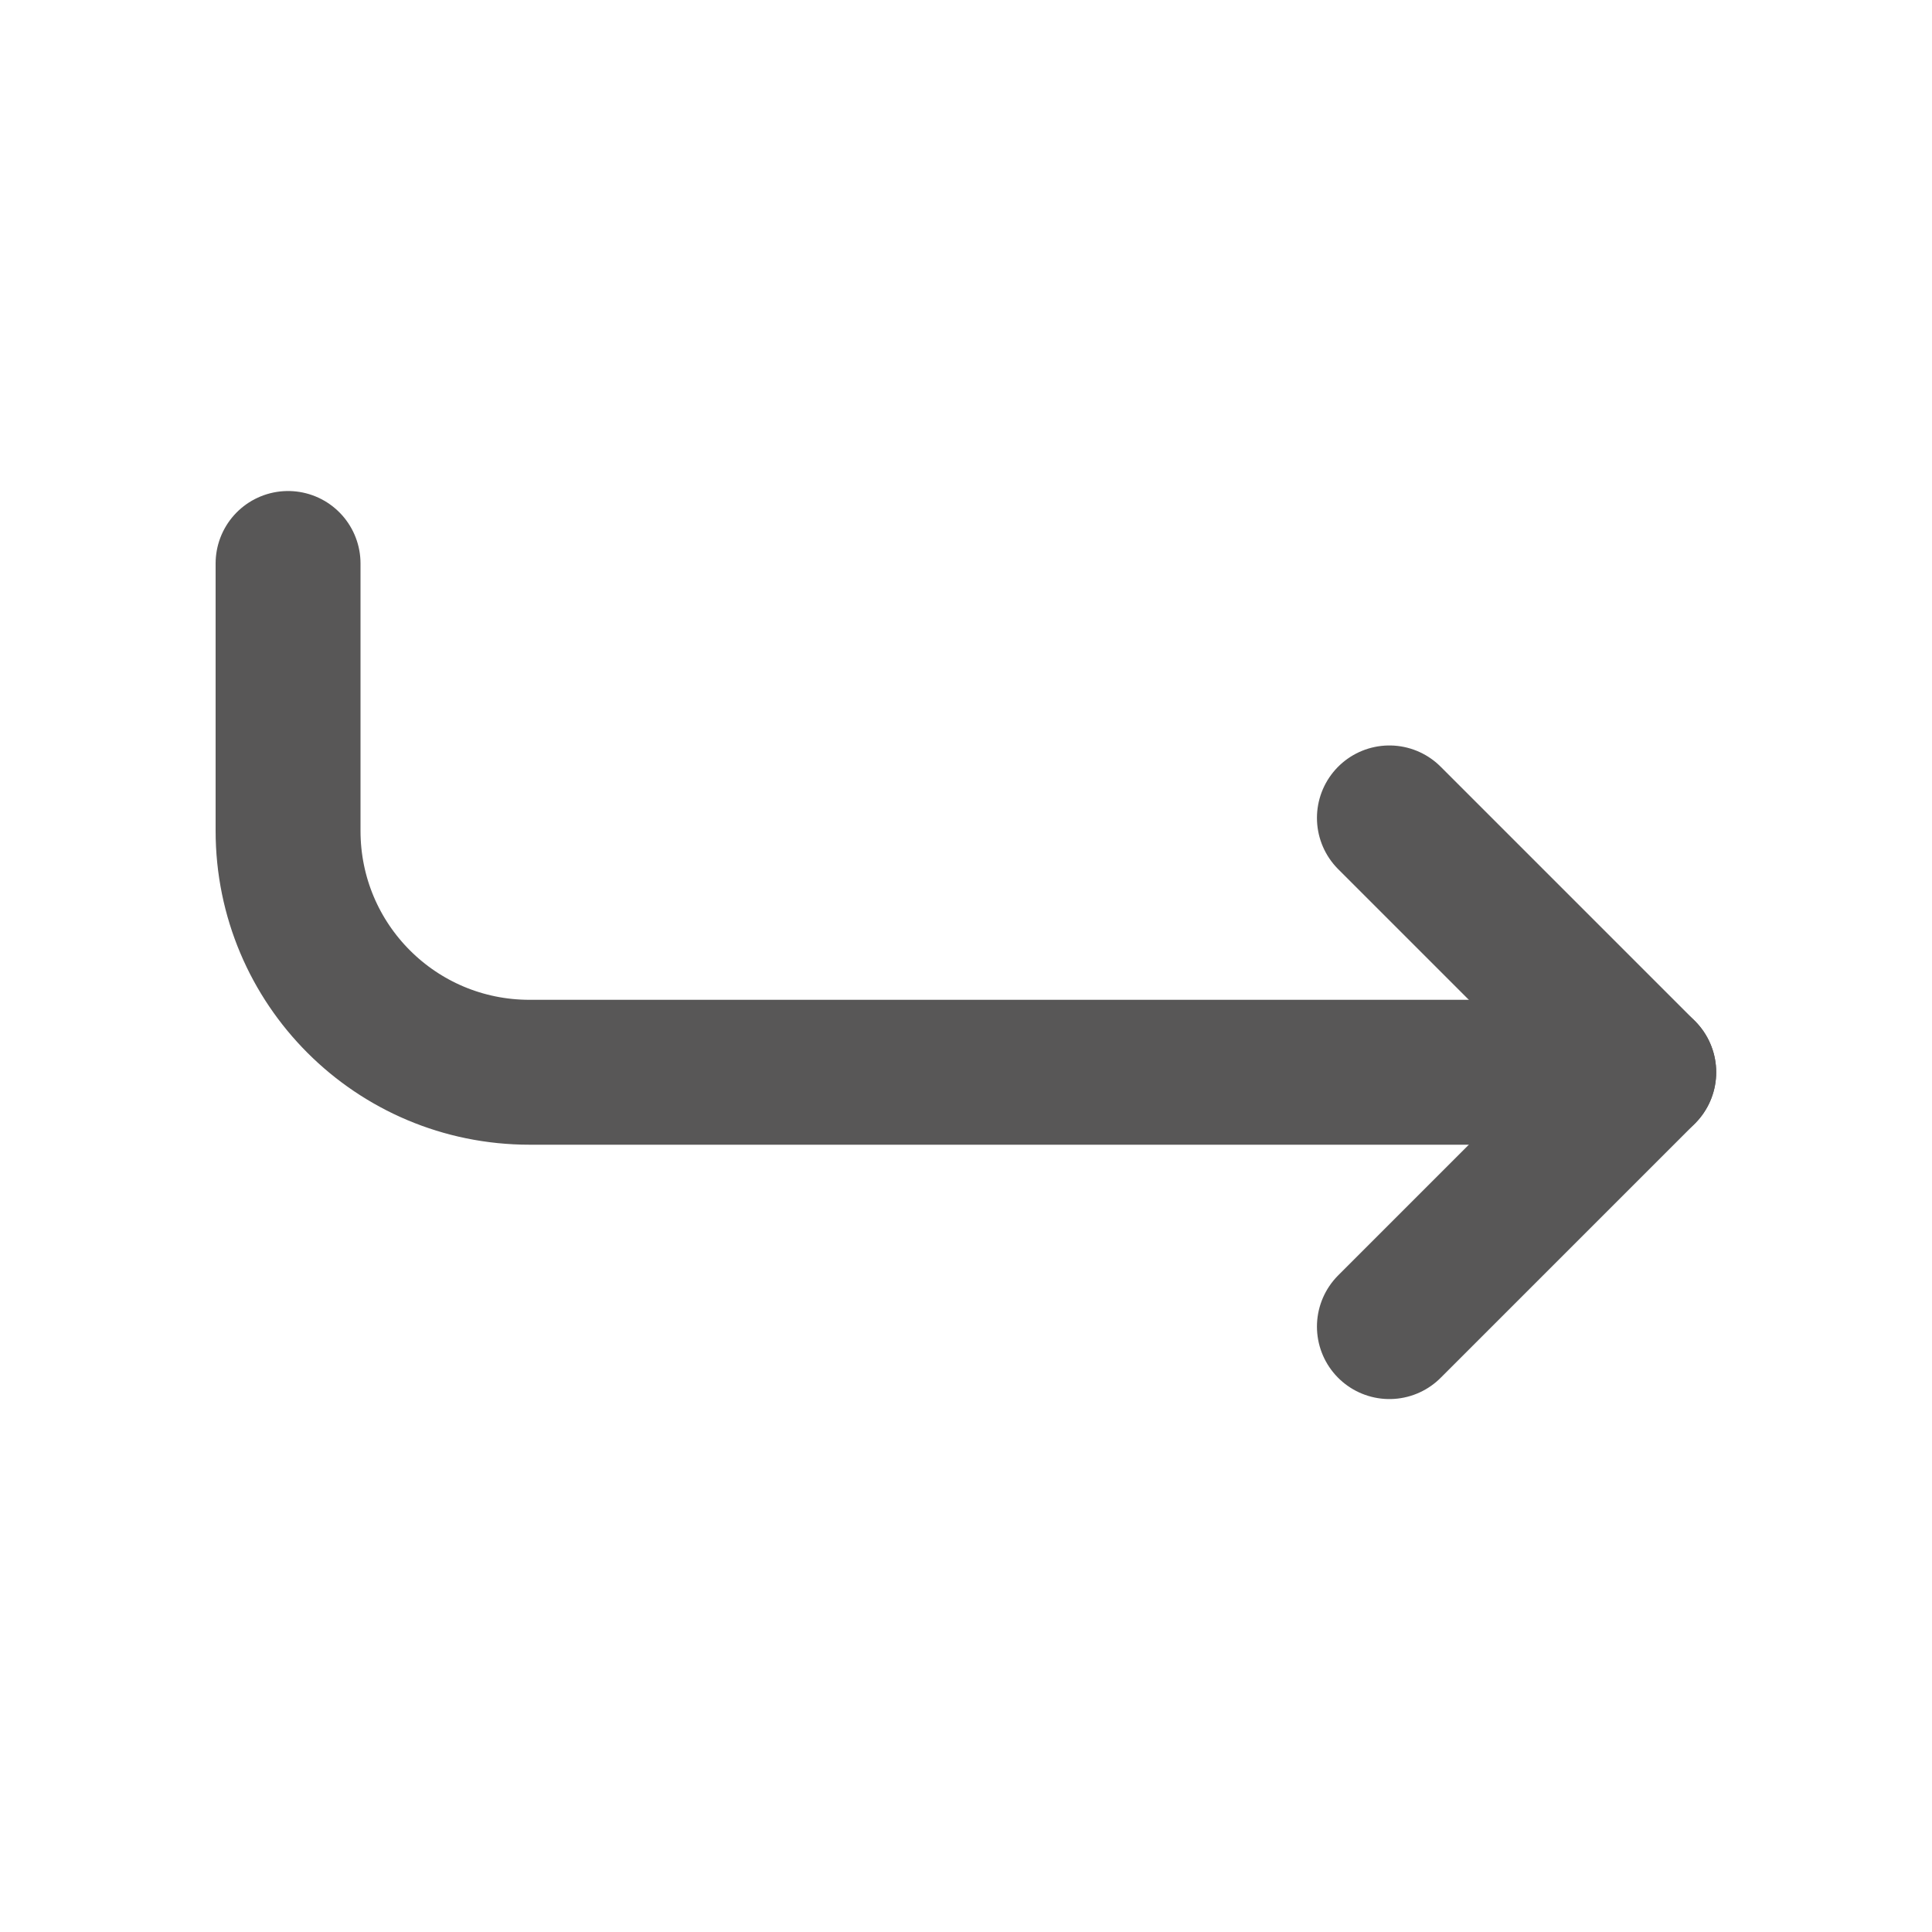
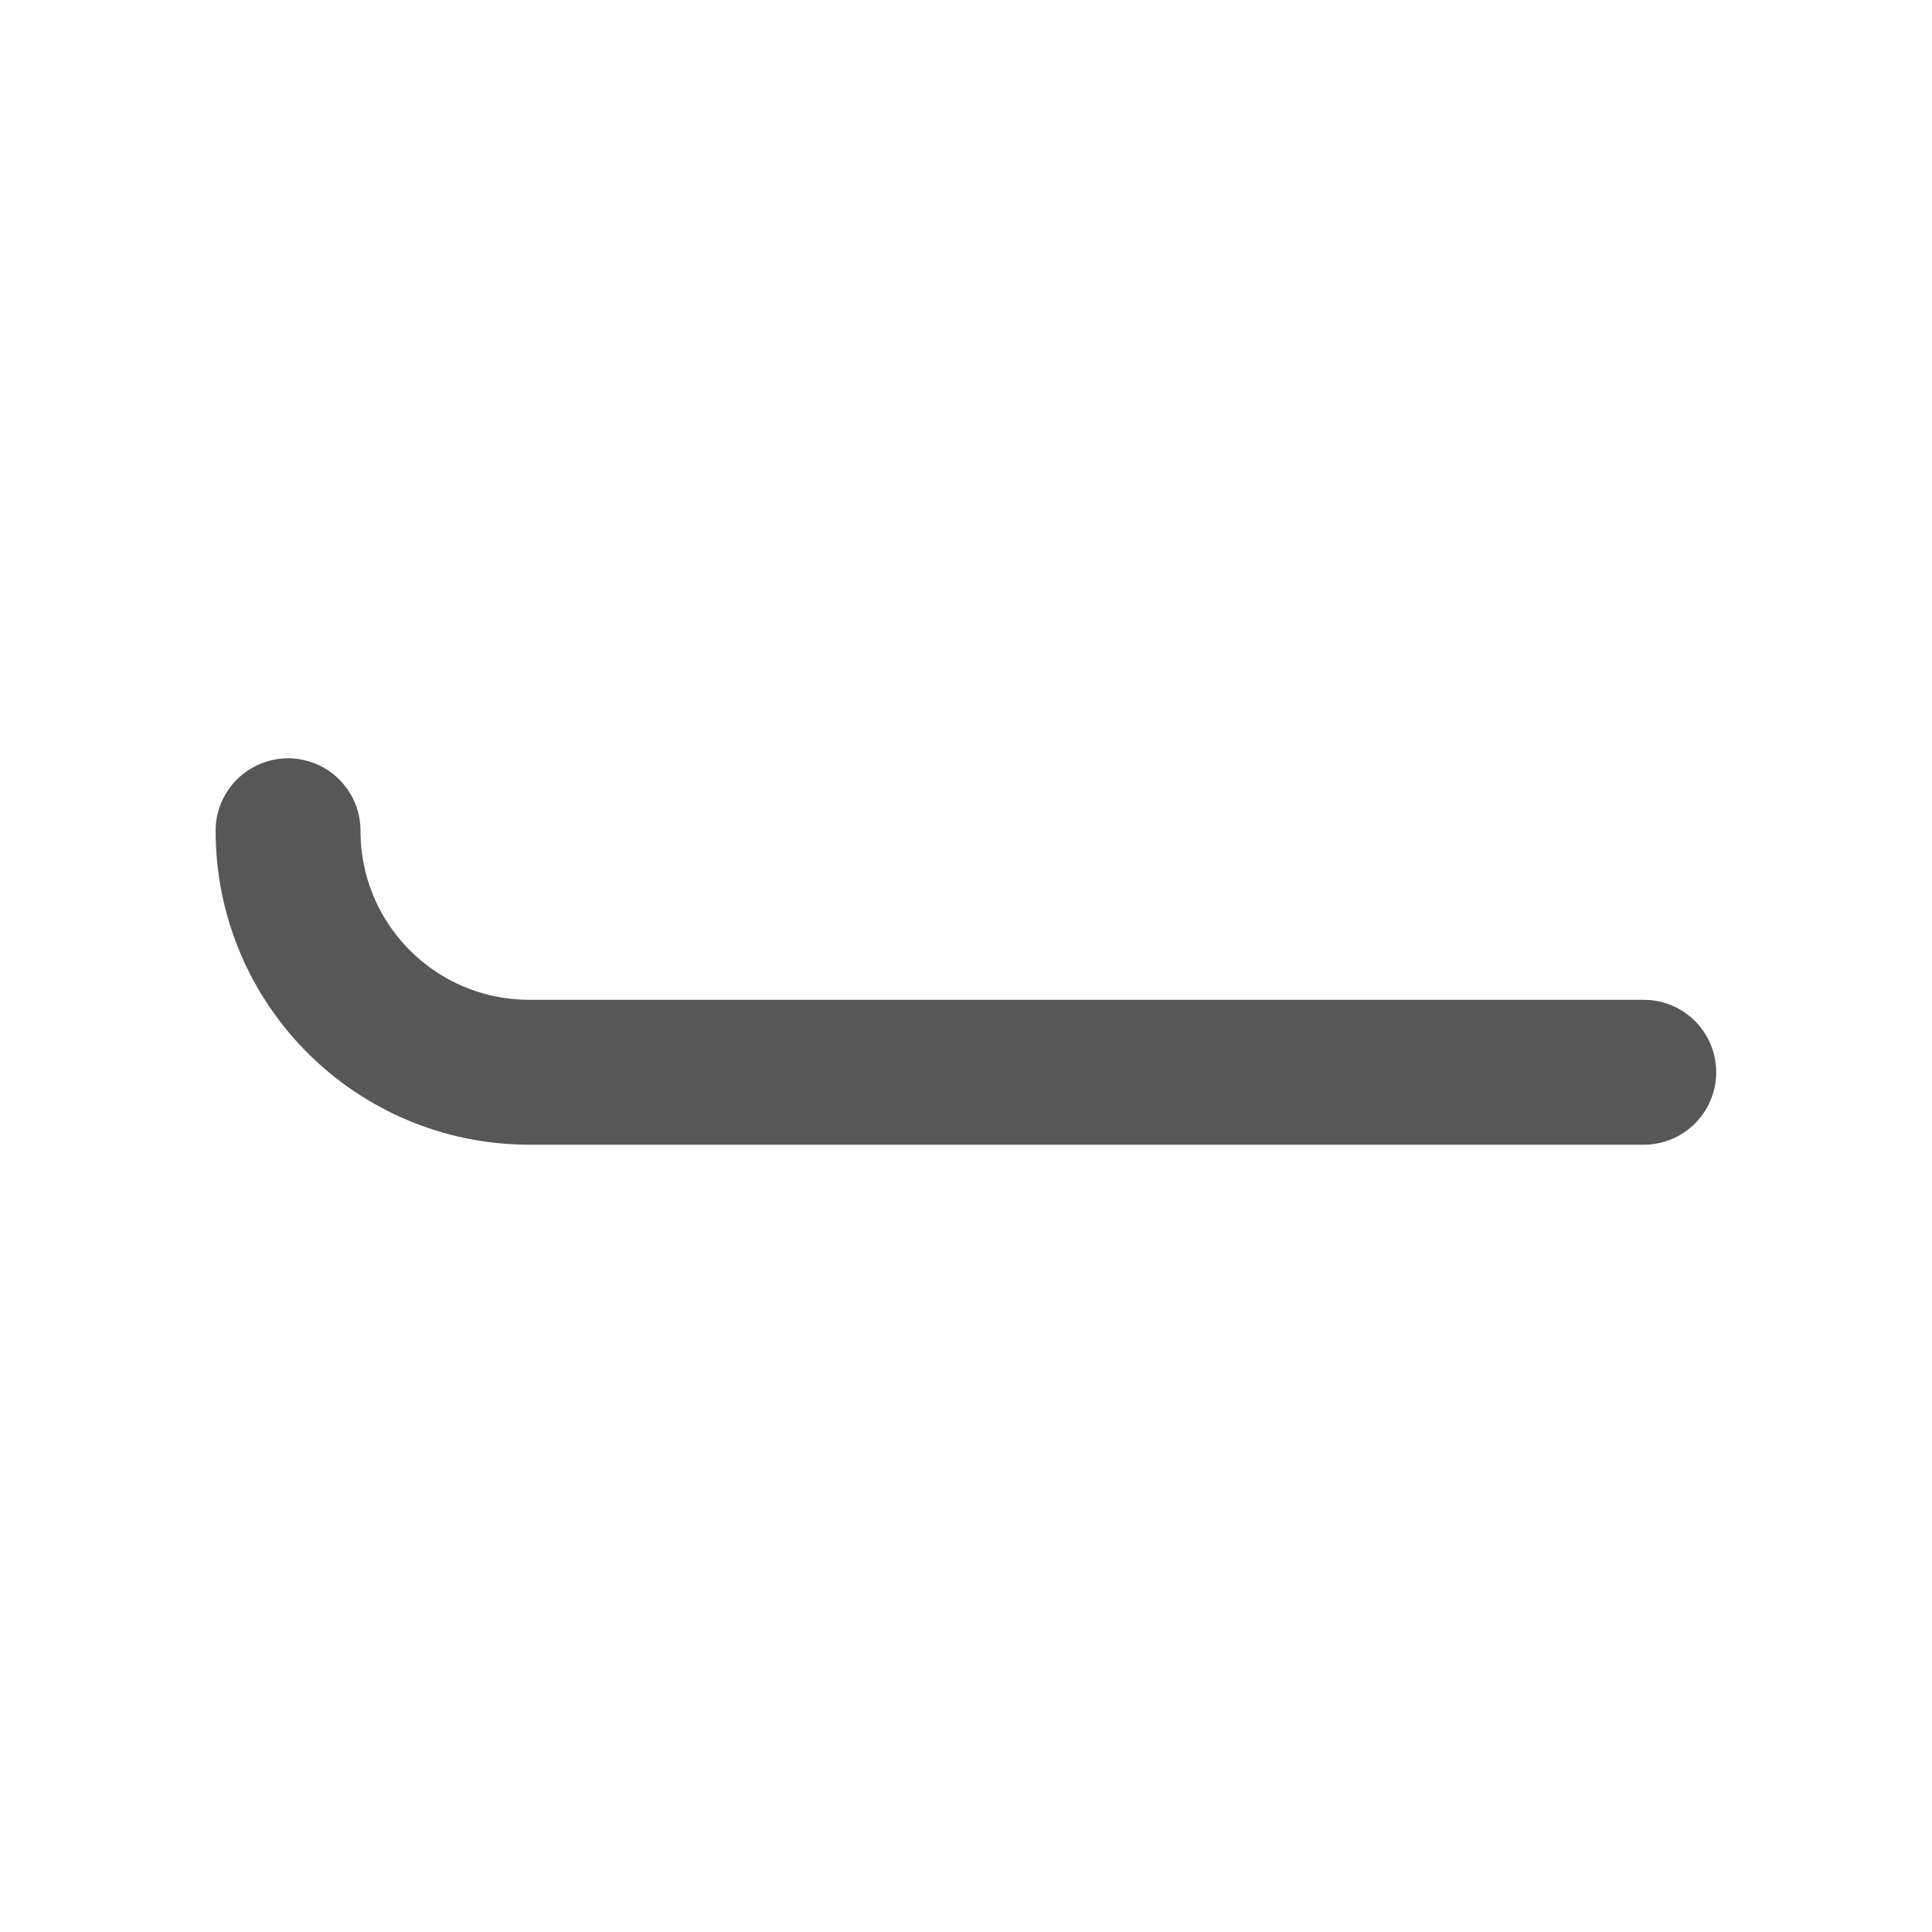
<svg xmlns="http://www.w3.org/2000/svg" width="20" height="20" viewBox="0 0 20 20" fill="none">
-   <path d="M17.016 11.1H5.482C4.099 11.1 2.982 9.983 2.982 8.6V5.833" stroke="#585757" stroke-width="1.5" stroke-miterlimit="10" stroke-linecap="round" stroke-linejoin="round" />
-   <path d="M14.383 13.733L17.016 11.1L14.383 8.467" stroke="#585757" stroke-width="1.5" stroke-miterlimit="10" stroke-linecap="round" stroke-linejoin="round" />
+   <path d="M17.016 11.1H5.482C4.099 11.1 2.982 9.983 2.982 8.6" stroke="#585757" stroke-width="1.5" stroke-miterlimit="10" stroke-linecap="round" stroke-linejoin="round" />
</svg>